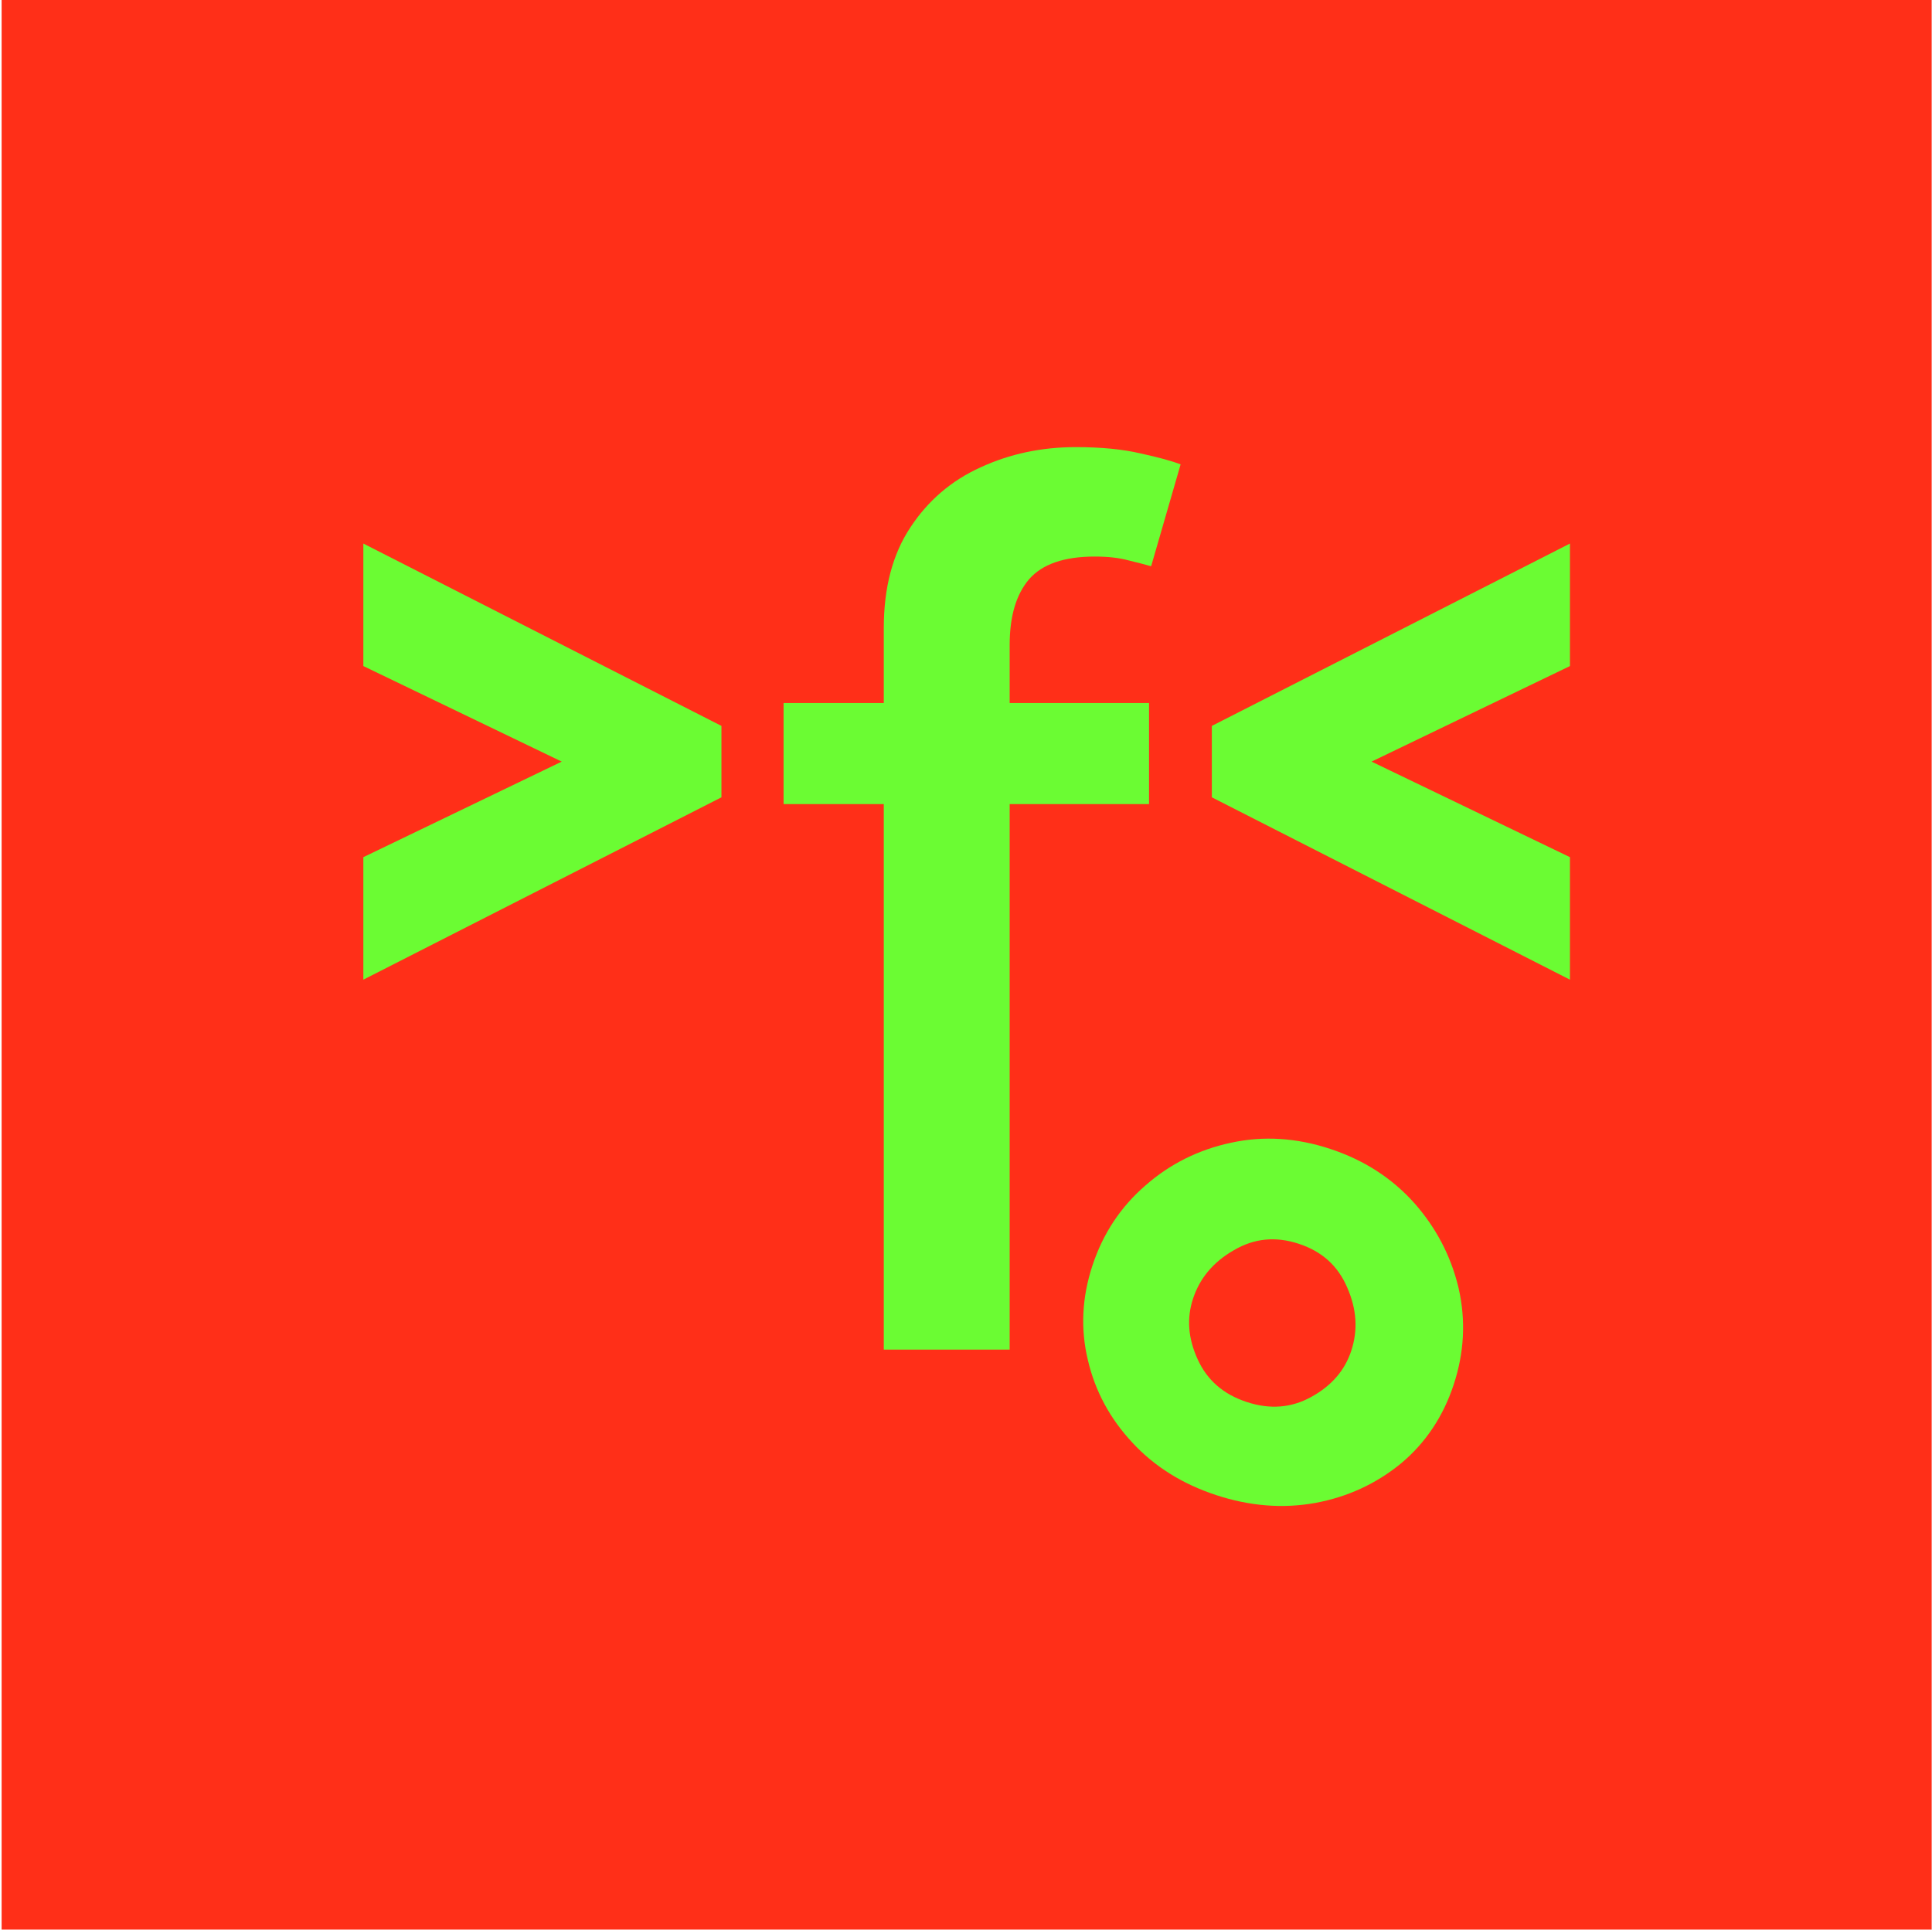
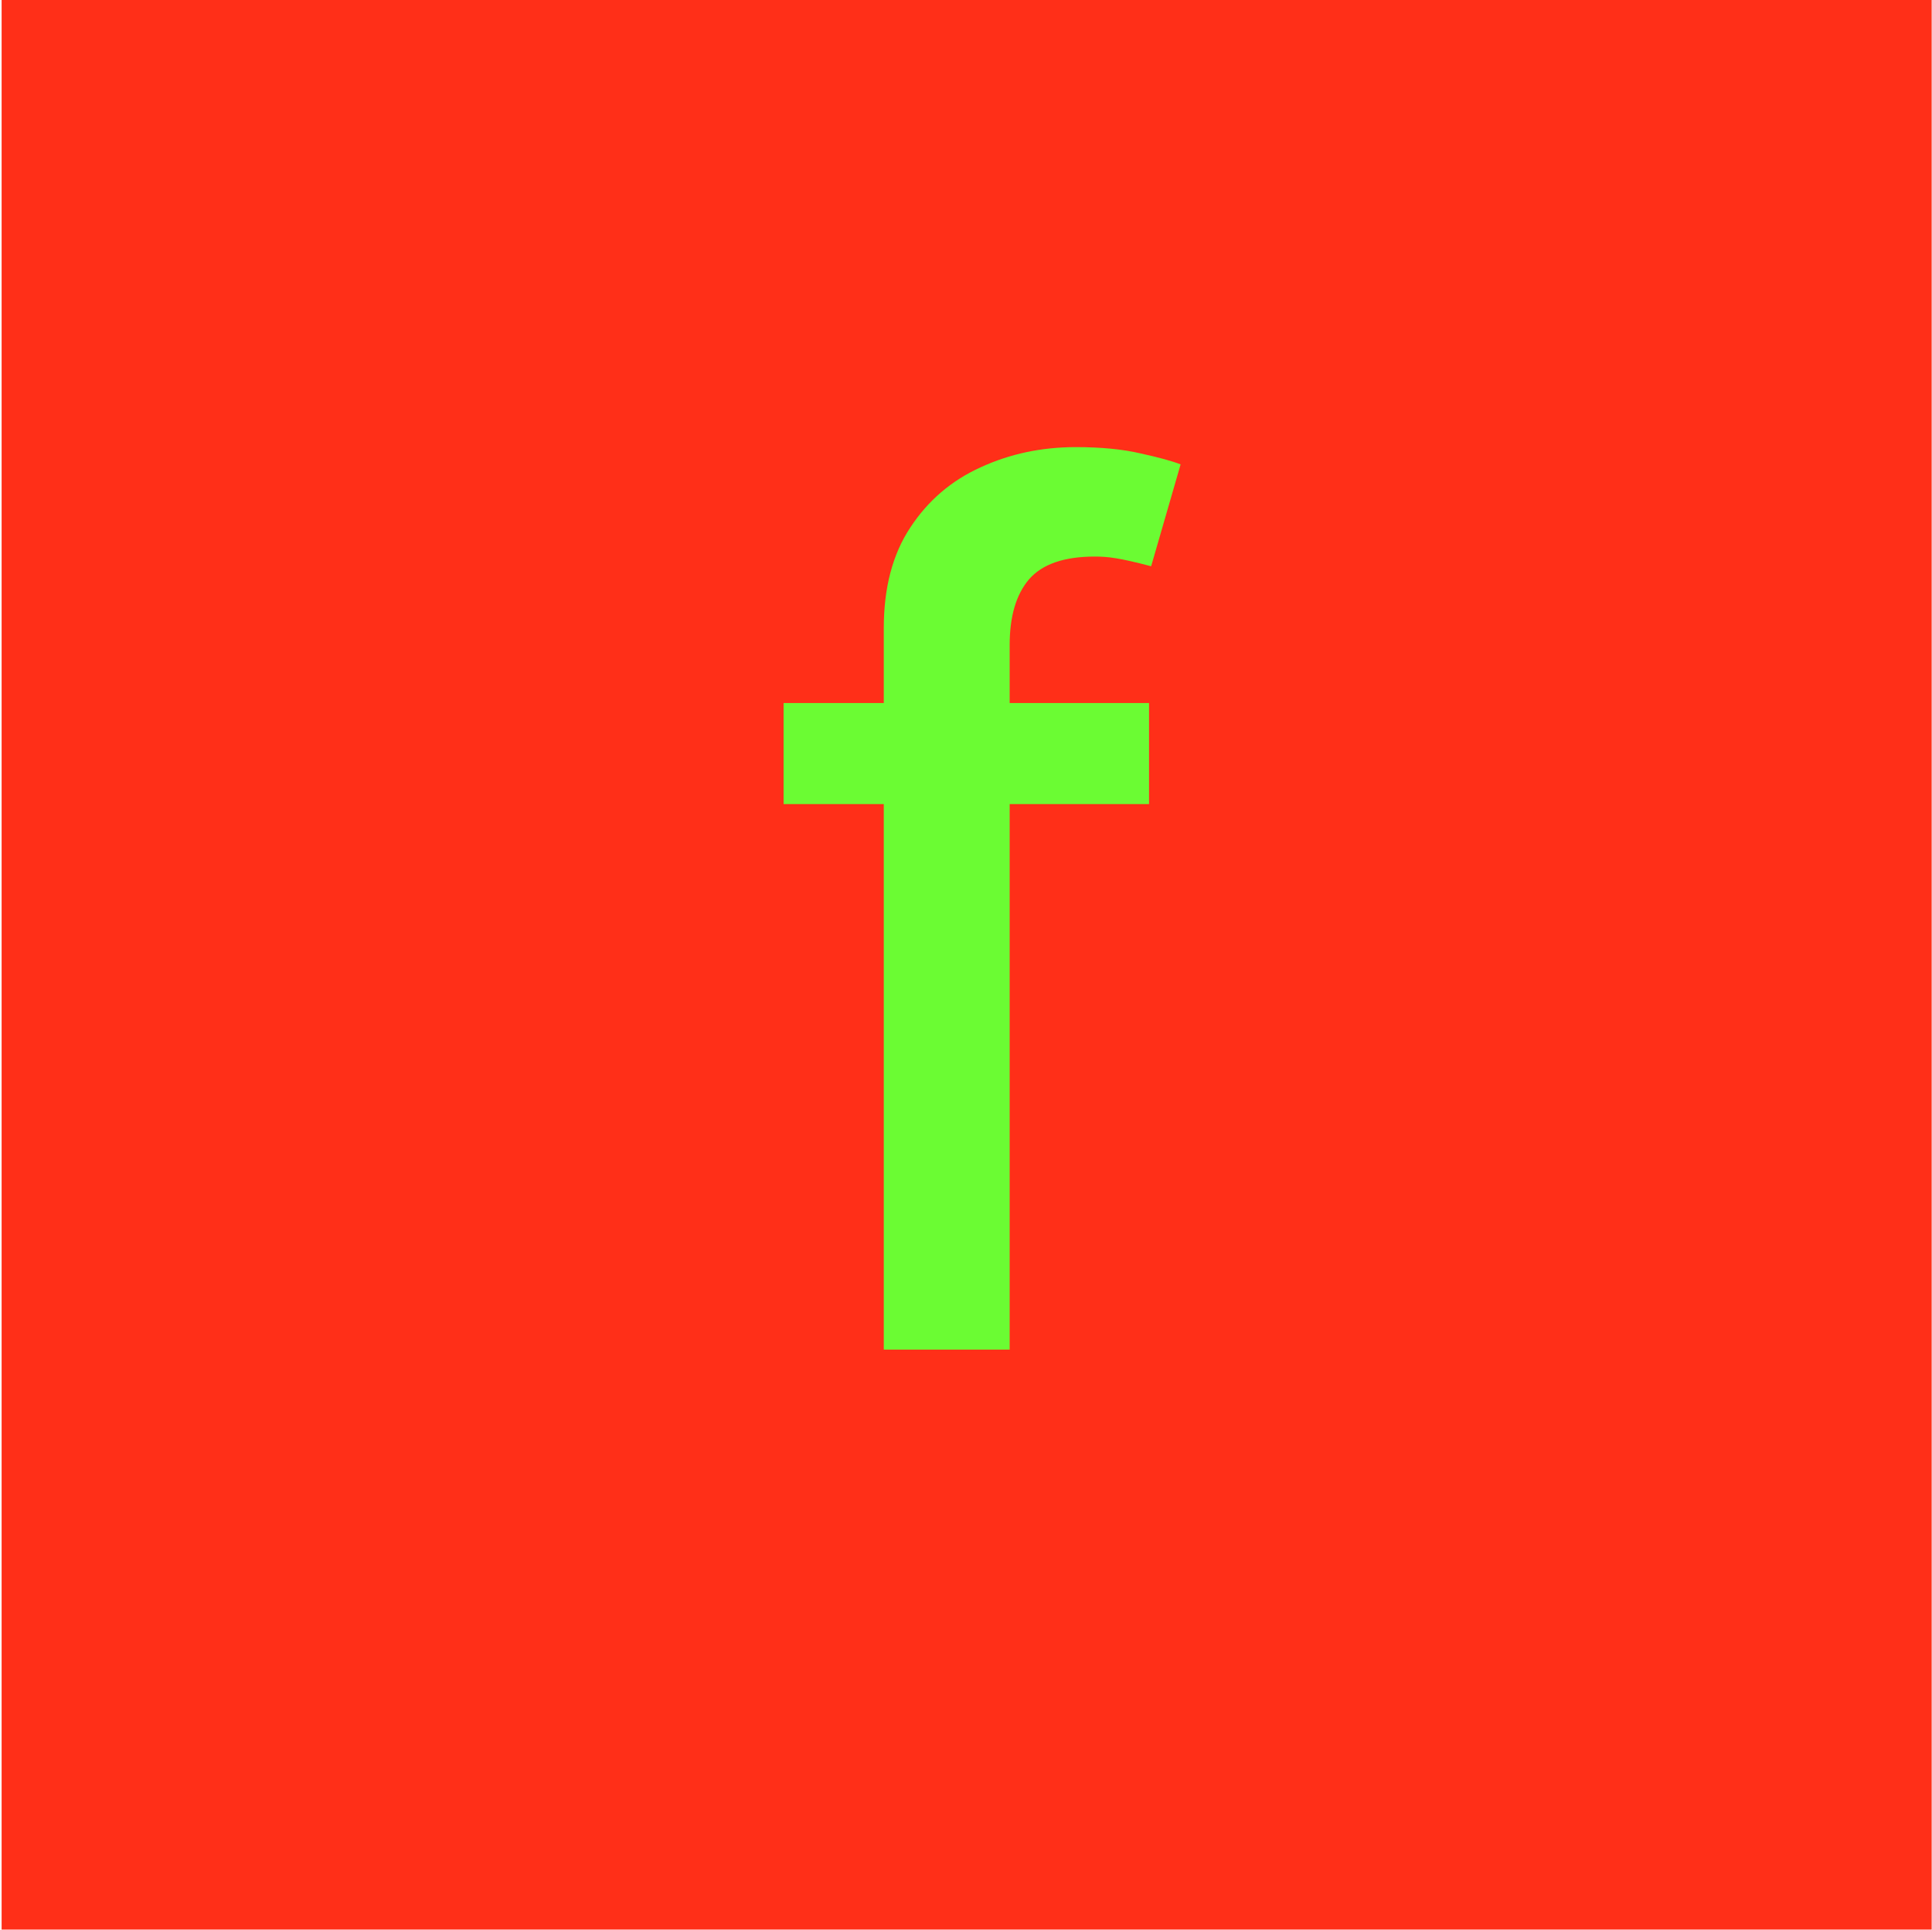
<svg xmlns="http://www.w3.org/2000/svg" width="1001" height="1000" viewBox="0 0 1001 1000" fill="none">
  <rect width="999.996" height="999.996" transform="translate(0.836)" fill="#FF2F18" />
-   <path d="M637.759 592.222C654.558 588.533 671.733 589.637 689.167 595.385C706.613 601.137 721.222 610.517 732.841 623.553L732.865 623.576C743.866 636.05 751.392 650.276 755.389 666.189L755.764 667.736L755.776 667.788C759.522 684.391 758.639 701.019 753.186 717.559C747.733 734.099 738.619 747.787 725.829 758.449L725.809 758.466L725.786 758.484C712.944 768.988 698.151 775.788 681.509 778.875L681.48 778.881C664.584 781.926 647.398 780.521 630.017 774.79C612.647 769.063 598.142 760.023 586.677 747.605C575.119 735.209 567.415 720.962 563.669 704.933L563.672 704.93C559.747 688.771 560.563 672.368 566.01 655.848C571.463 639.309 580.643 625.415 593.529 614.296C606.186 603.182 620.965 595.821 637.759 592.222ZM672.945 644.586C660.903 640.616 649.876 641.735 639.399 647.842L639.358 647.865C628.58 654.029 621.634 662.393 618.127 673.03C614.803 683.111 615.499 693.524 620.586 704.582C625.498 715.258 633.78 722.555 645.919 726.557C658.059 730.559 669.056 729.619 679.355 723.958C690.021 718.095 696.774 710.136 700.098 700.055C703.604 689.419 702.993 678.565 697.996 667.201L697.987 667.178L697.975 667.155C693.184 656.014 684.986 648.556 672.945 644.586Z" fill="#6BFC33" />
-   <path fill-rule="evenodd" clip-rule="evenodd" d="M627.876 376.188L813.419 281.69V345.177L710.635 394.695L813.419 444.216V507.703L627.876 413.202V376.188Z" fill="#6BFC33" />
-   <path fill-rule="evenodd" clip-rule="evenodd" d="M373.792 376.188L188.25 281.69V345.177L291.033 394.695L188.25 444.216V507.703L373.792 413.202V376.188Z" fill="#6BFC33" />
-   <path d="M595.336 364.349V416.705H523.128V699.427H457.901V416.705H405.982V364.349H457.901V325.519C457.901 304.576 462.483 287.197 471.645 273.381C480.807 259.419 492.951 249.021 508.076 242.185C523.201 235.205 539.635 231.714 557.378 231.714C570.467 231.714 581.665 232.805 590.973 234.987C600.28 237.023 607.189 238.913 611.697 240.658L596.427 293.451C593.372 292.578 589.446 291.56 584.646 290.397C579.847 289.088 574.03 288.433 567.194 288.433C551.342 288.433 539.998 292.36 533.163 300.213C526.473 308.067 523.128 319.41 523.128 334.245V364.349H595.336Z" fill="#6BFC33" />
+   <path d="M595.336 364.349V416.705H523.128V699.427H457.901V416.705H405.982V364.349H457.901V325.519C457.901 304.576 462.483 287.197 471.645 273.381C480.807 259.419 492.951 249.021 508.076 242.185C523.201 235.205 539.635 231.714 557.378 231.714C570.467 231.714 581.665 232.805 590.973 234.987C600.28 237.023 607.189 238.913 611.697 240.658L596.427 293.451C579.847 289.088 574.03 288.433 567.194 288.433C551.342 288.433 539.998 292.36 533.163 300.213C526.473 308.067 523.128 319.41 523.128 334.245V364.349H595.336Z" fill="#6BFC33" />
</svg>